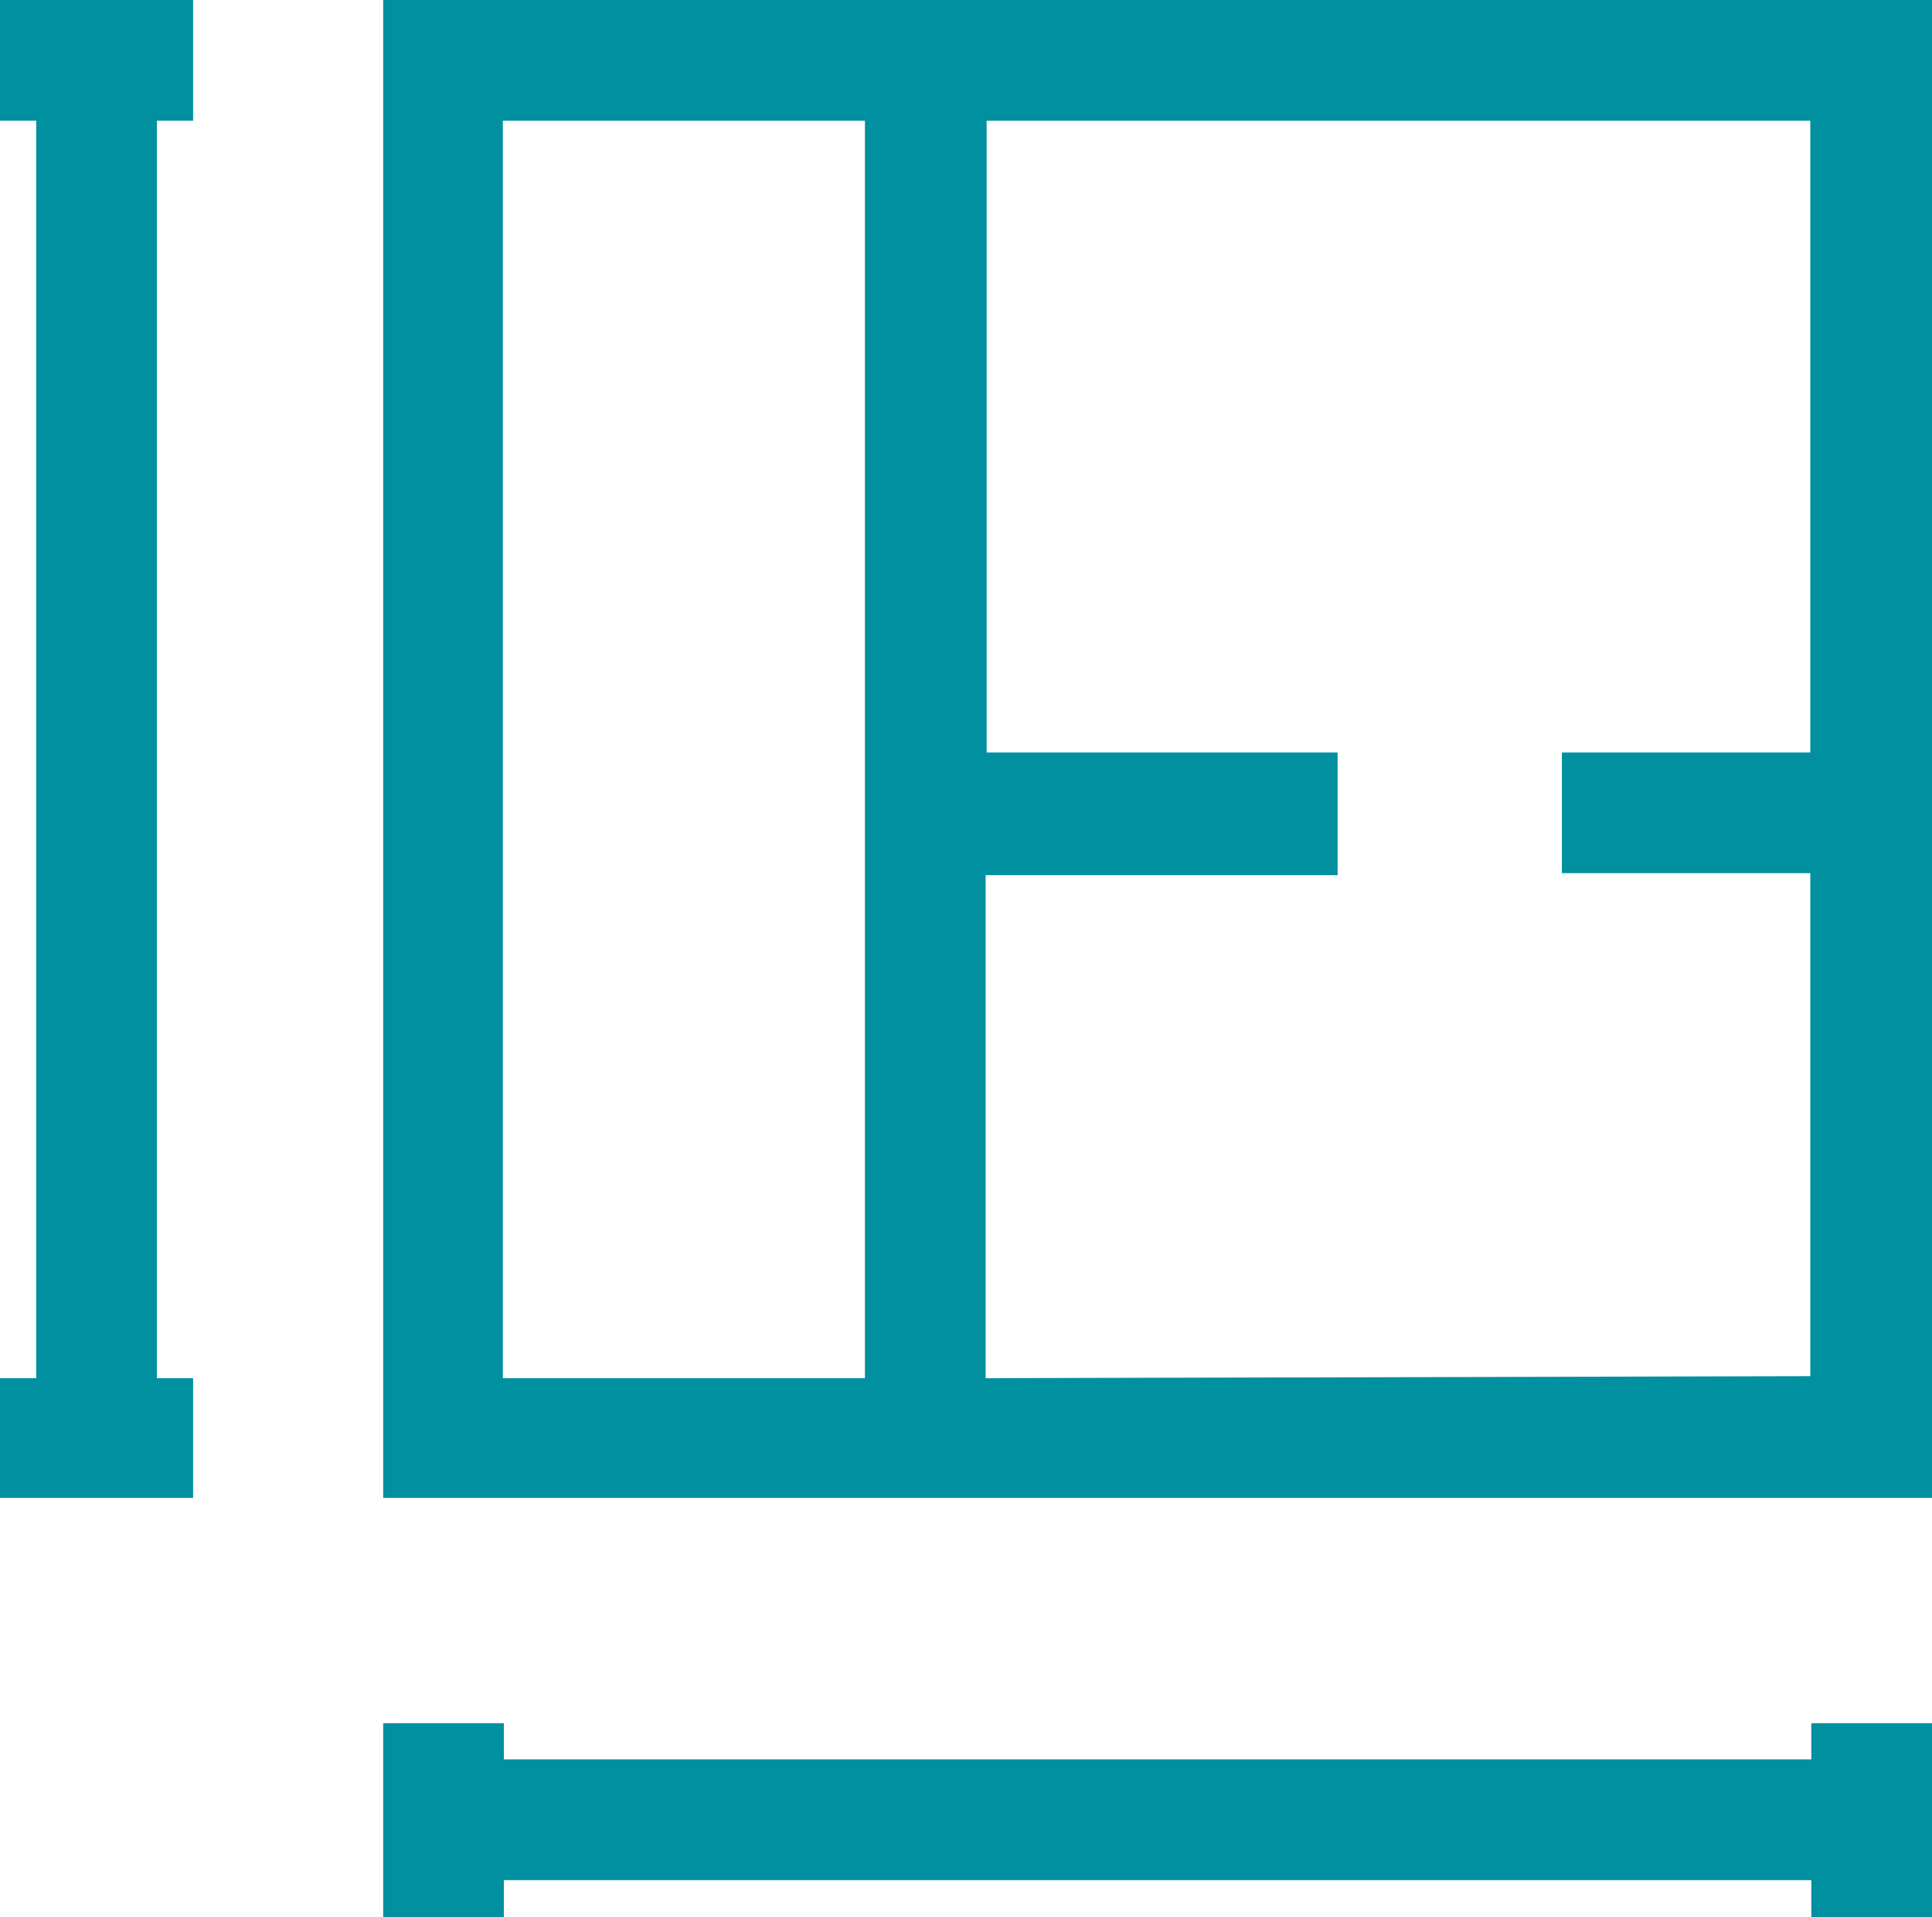
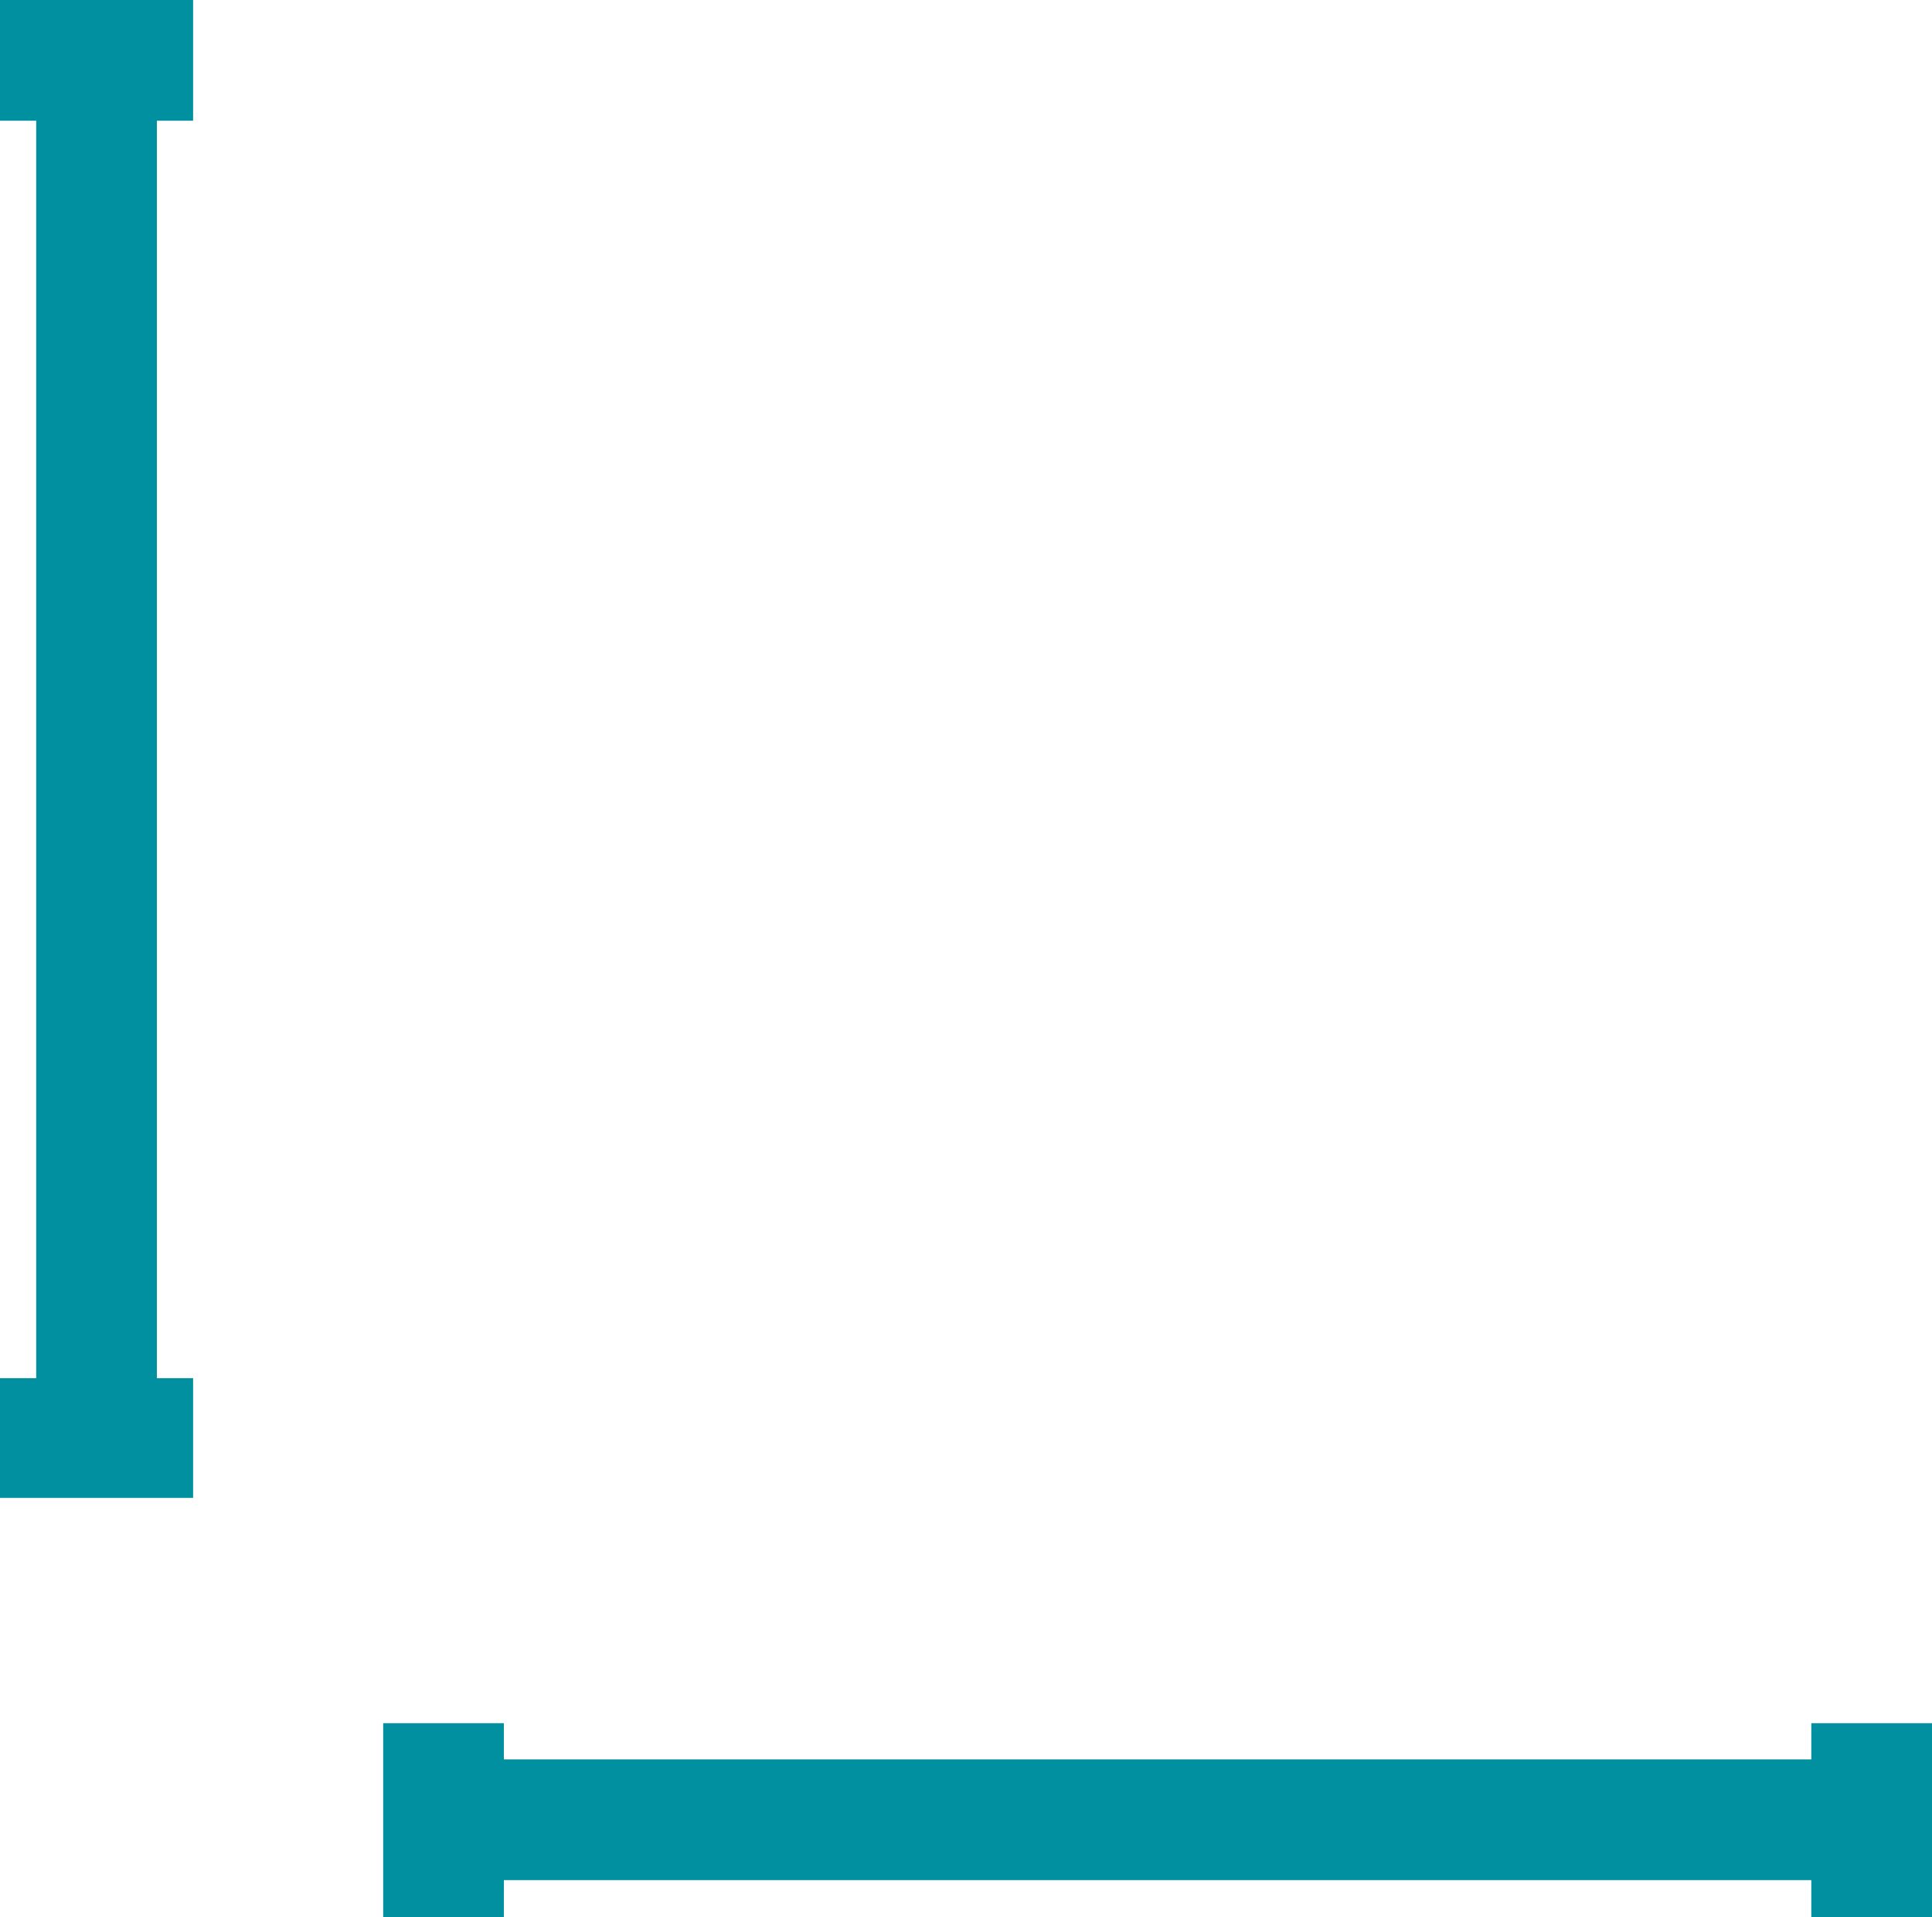
<svg xmlns="http://www.w3.org/2000/svg" version="1.1" id="Capa_1" x="0px" y="0px" viewBox="0 0 19.21 19.06" style="enable-background:new 0 0 19.21 19.06;" xml:space="preserve">
  <style type="text/css">
	.st0{fill:#0090A0;}
</style>
  <g>
    <g id="Capa_1-2">
-       <path class="st0" d="M3.81,0v14.89h15.4V0H3.81z M5,1.2h3.6v12.5H5V1.2z M9.8,13.7v-5h3.5V7.48H9.81V1.2H18v6.28h-2.47v1.2H18v5    L9.8,13.7z" />
      <polygon class="st0" points="18.01,17.49 5.01,17.49 5.01,17.13 3.81,17.13 3.81,19.06 5.01,19.06 5.01,18.69 18.01,18.69     18.01,19.06 19.21,19.06 19.21,17.13 18.01,17.13   " />
      <polygon class="st0" points="0,1.2 0.36,1.2 0.36,13.7 0,13.7 0,14.89 1.92,14.89 1.92,13.7 1.56,13.7 1.56,1.2 1.92,1.2 1.92,0     0,0   " />
    </g>
  </g>
</svg>